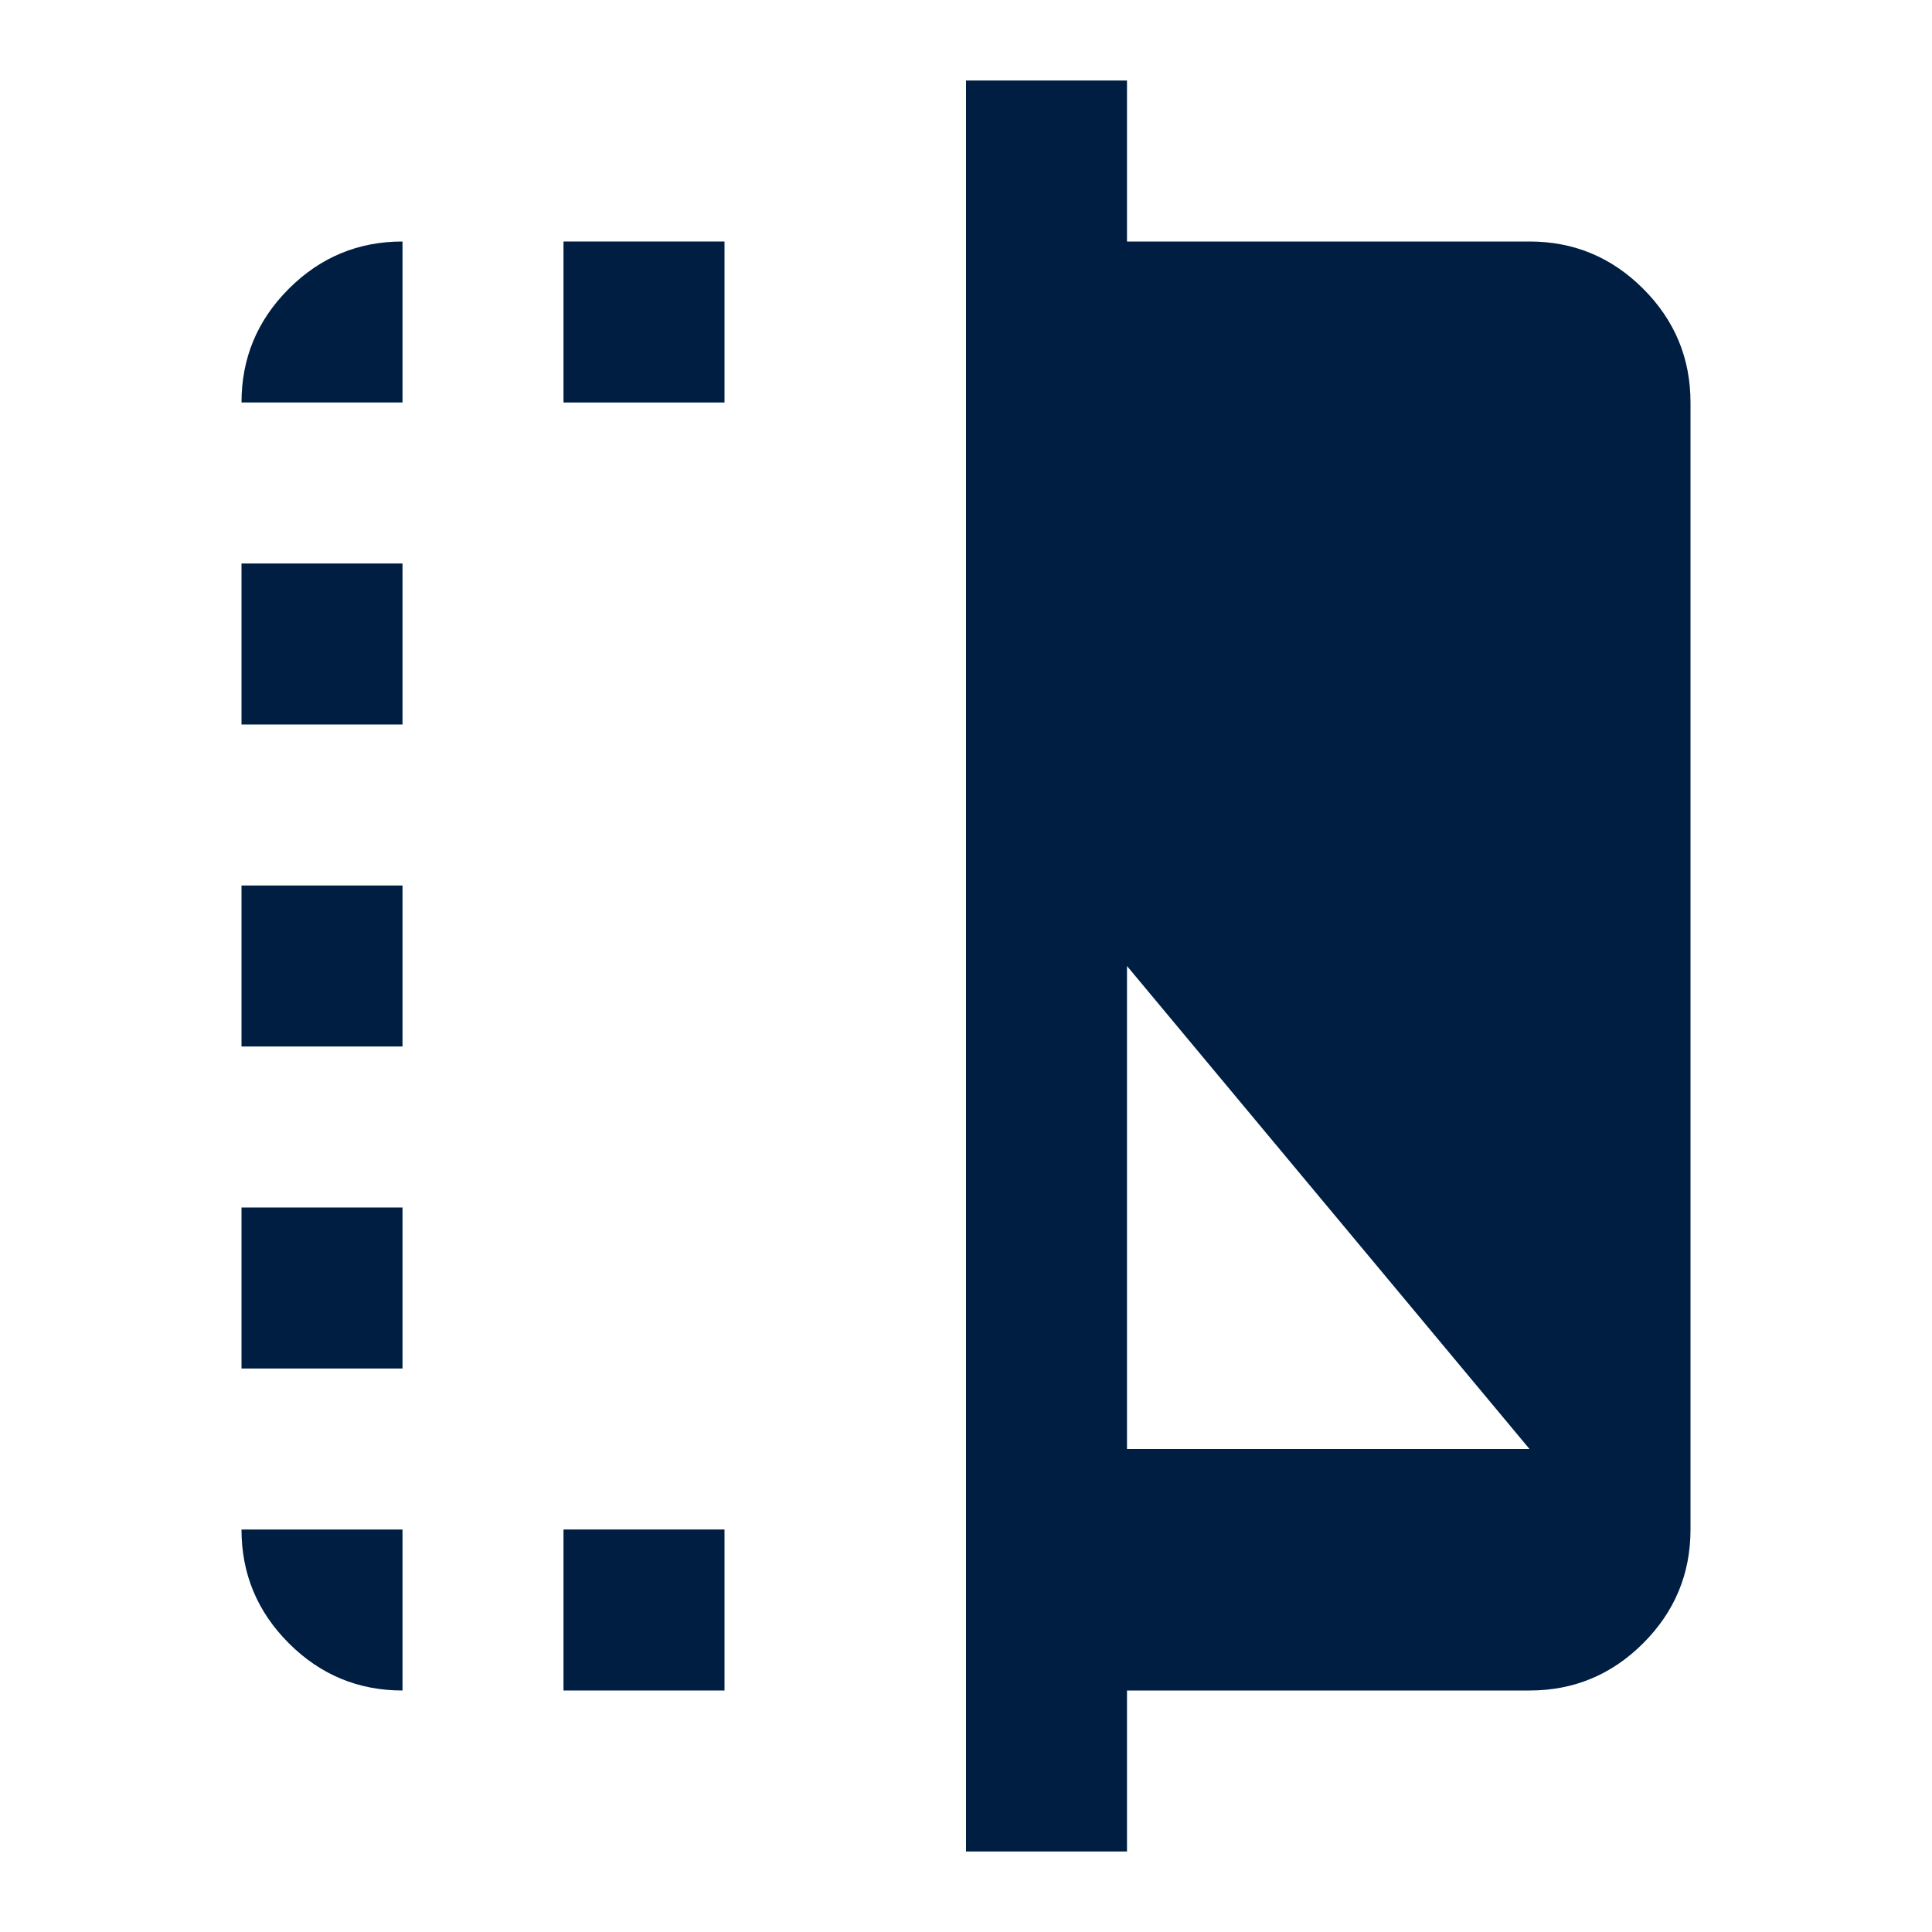
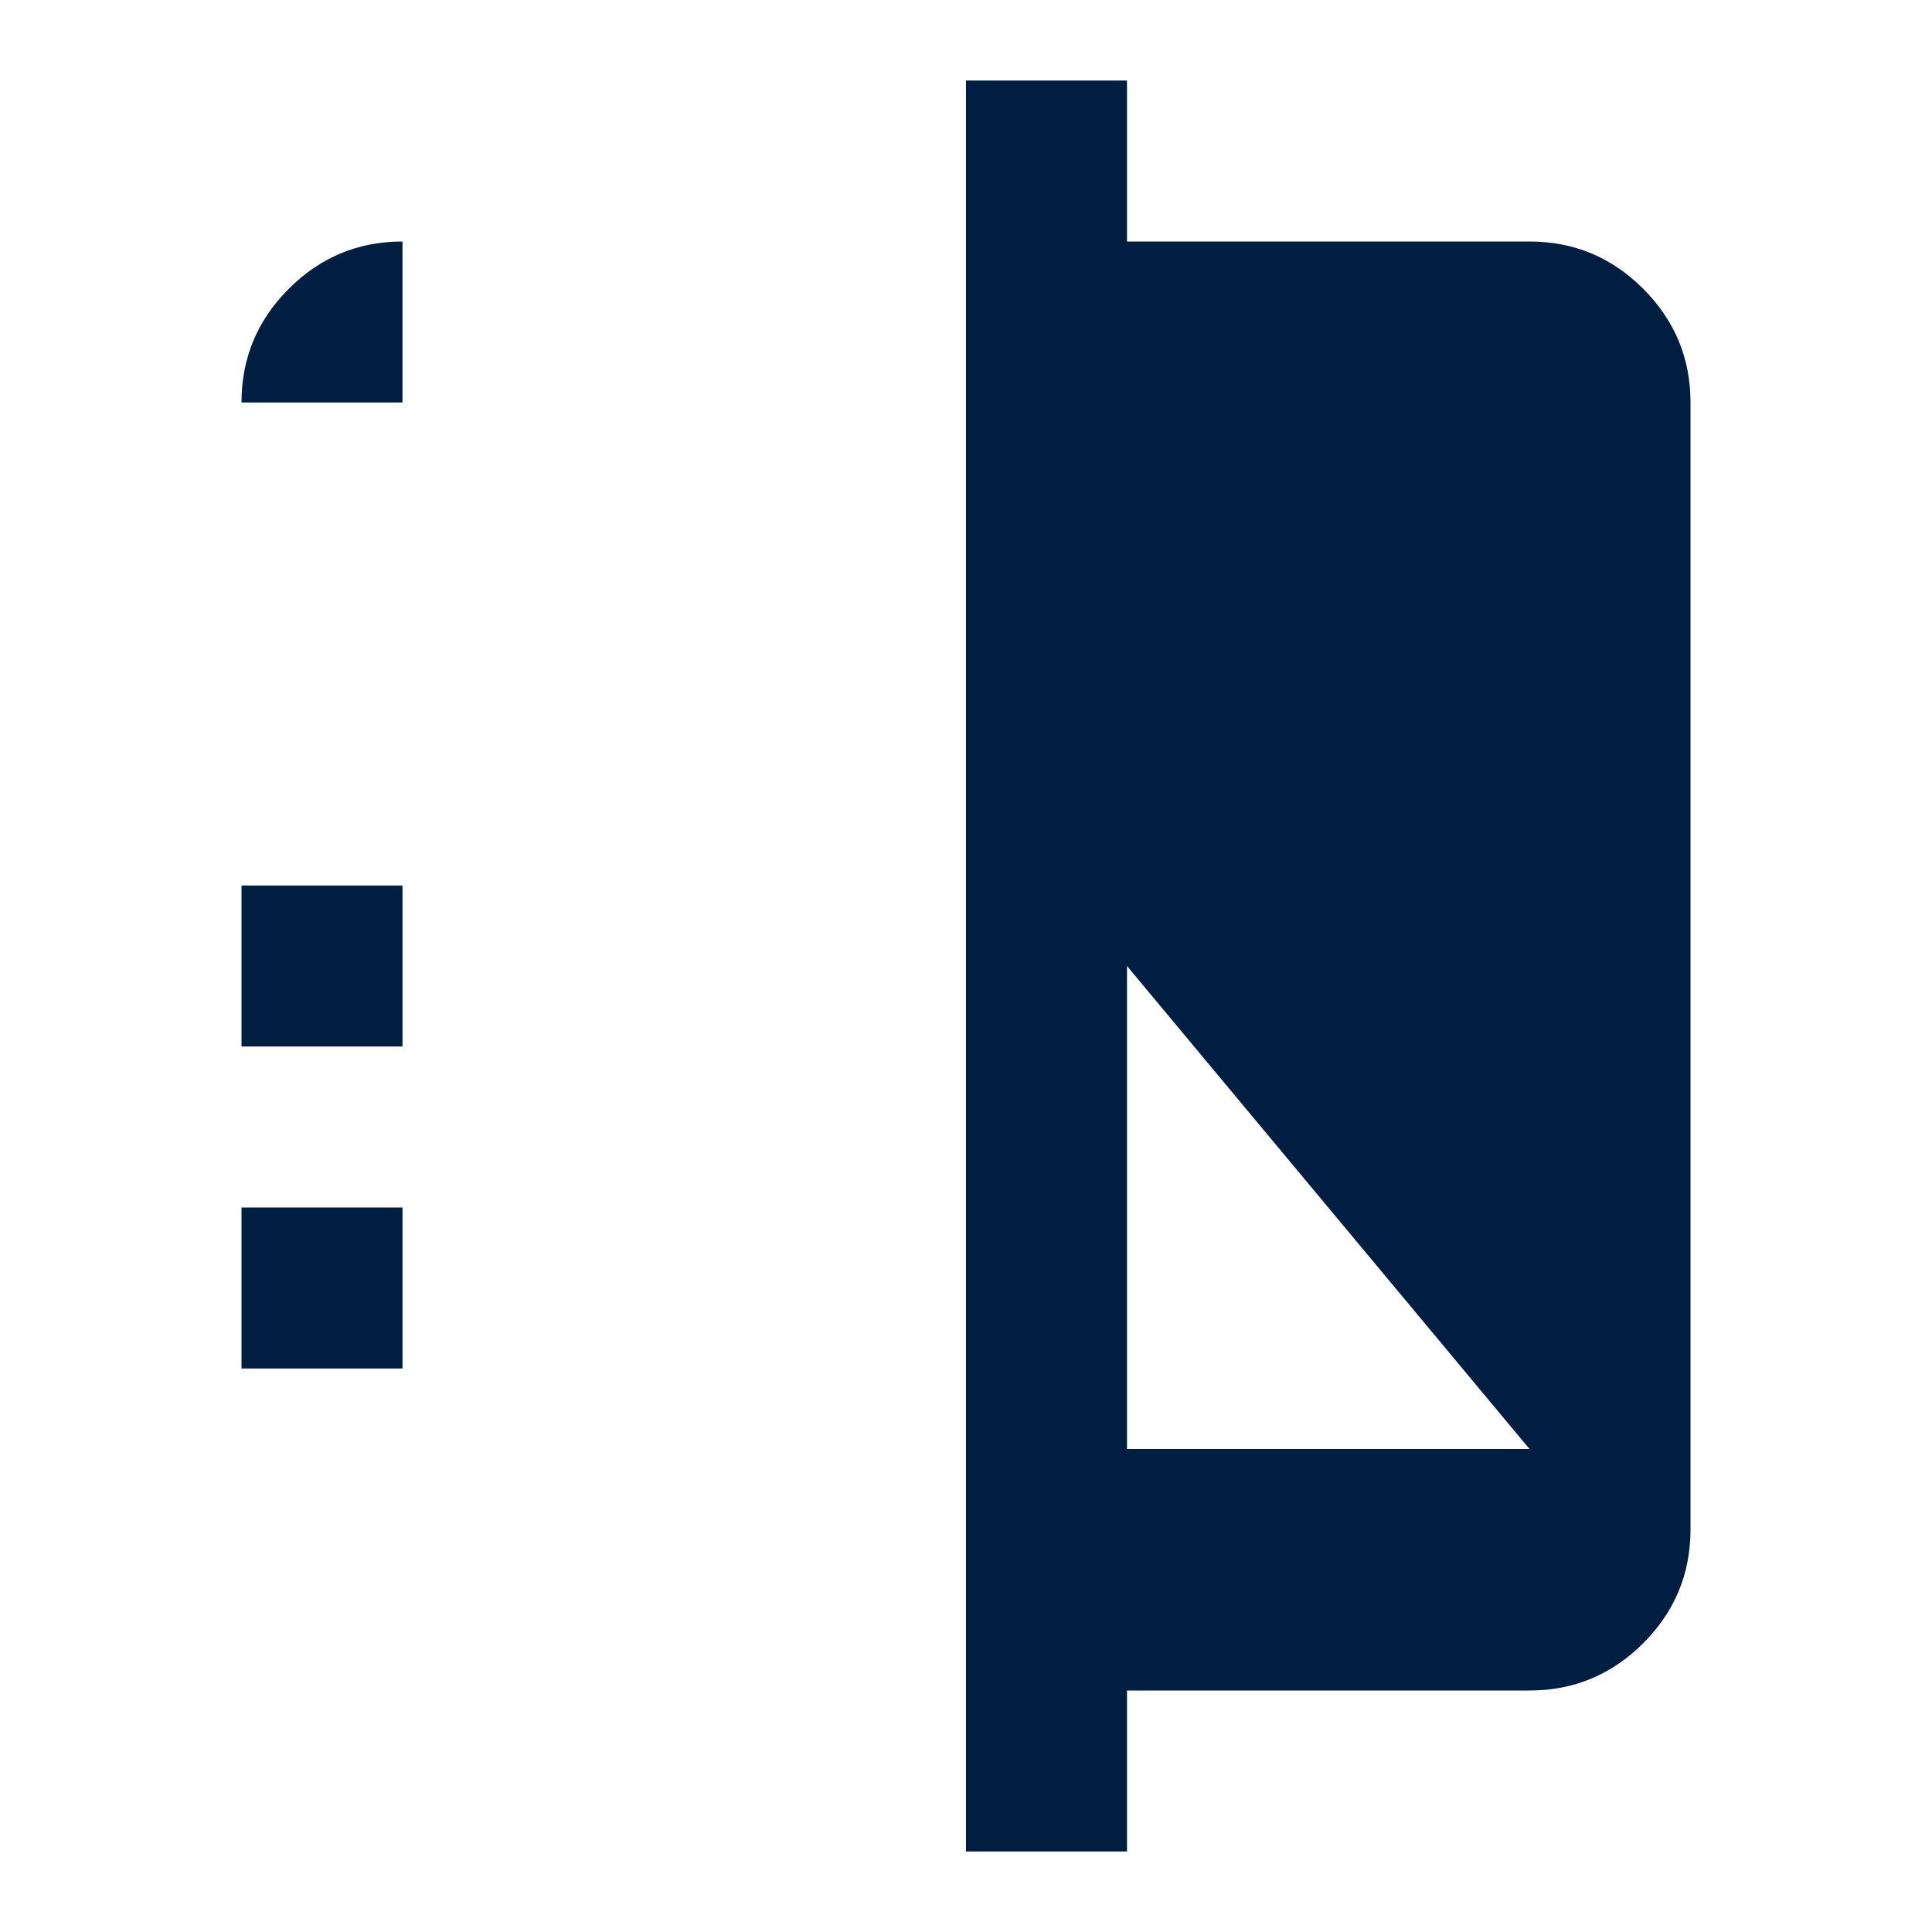
<svg xmlns="http://www.w3.org/2000/svg" width="21" height="21" viewBox="0 0 21 21" fill="none">
  <path d="M12.25 20.125V18.375H16.625C17.106 18.375 17.518 18.204 17.861 17.861C18.204 17.518 18.375 17.106 18.375 16.625V4.375C18.375 3.894 18.204 3.482 17.861 3.139C17.518 2.796 17.106 2.625 16.625 2.625H12.25V0.875H10.5V20.125H12.25ZM16.625 15.75H12.25V10.5L16.625 15.75Z" fill="#001E41" />
-   <path d="M7.875 16.625V18.375H6.125V16.625H7.875Z" fill="#001E41" />
-   <path d="M7.875 2.625V4.375H6.125V2.625H7.875Z" fill="#001E41" />
-   <path d="M4.375 16.625V18.375C3.894 18.375 3.482 18.204 3.139 17.861C2.796 17.518 2.625 17.106 2.625 16.625H4.375Z" fill="#001E41" />
  <path d="M4.375 13.125V14.875H2.625V13.125H4.375Z" fill="#001E41" />
  <path d="M4.375 9.625V11.375H2.625V9.625H4.375Z" fill="#001E41" />
-   <path d="M4.375 6.125V7.875H2.625V6.125H4.375Z" fill="#001E41" />
  <path d="M4.375 2.625V4.375H2.625C2.625 3.894 2.796 3.482 3.139 3.139C3.482 2.796 3.894 2.625 4.375 2.625Z" fill="#001E41" />
</svg>